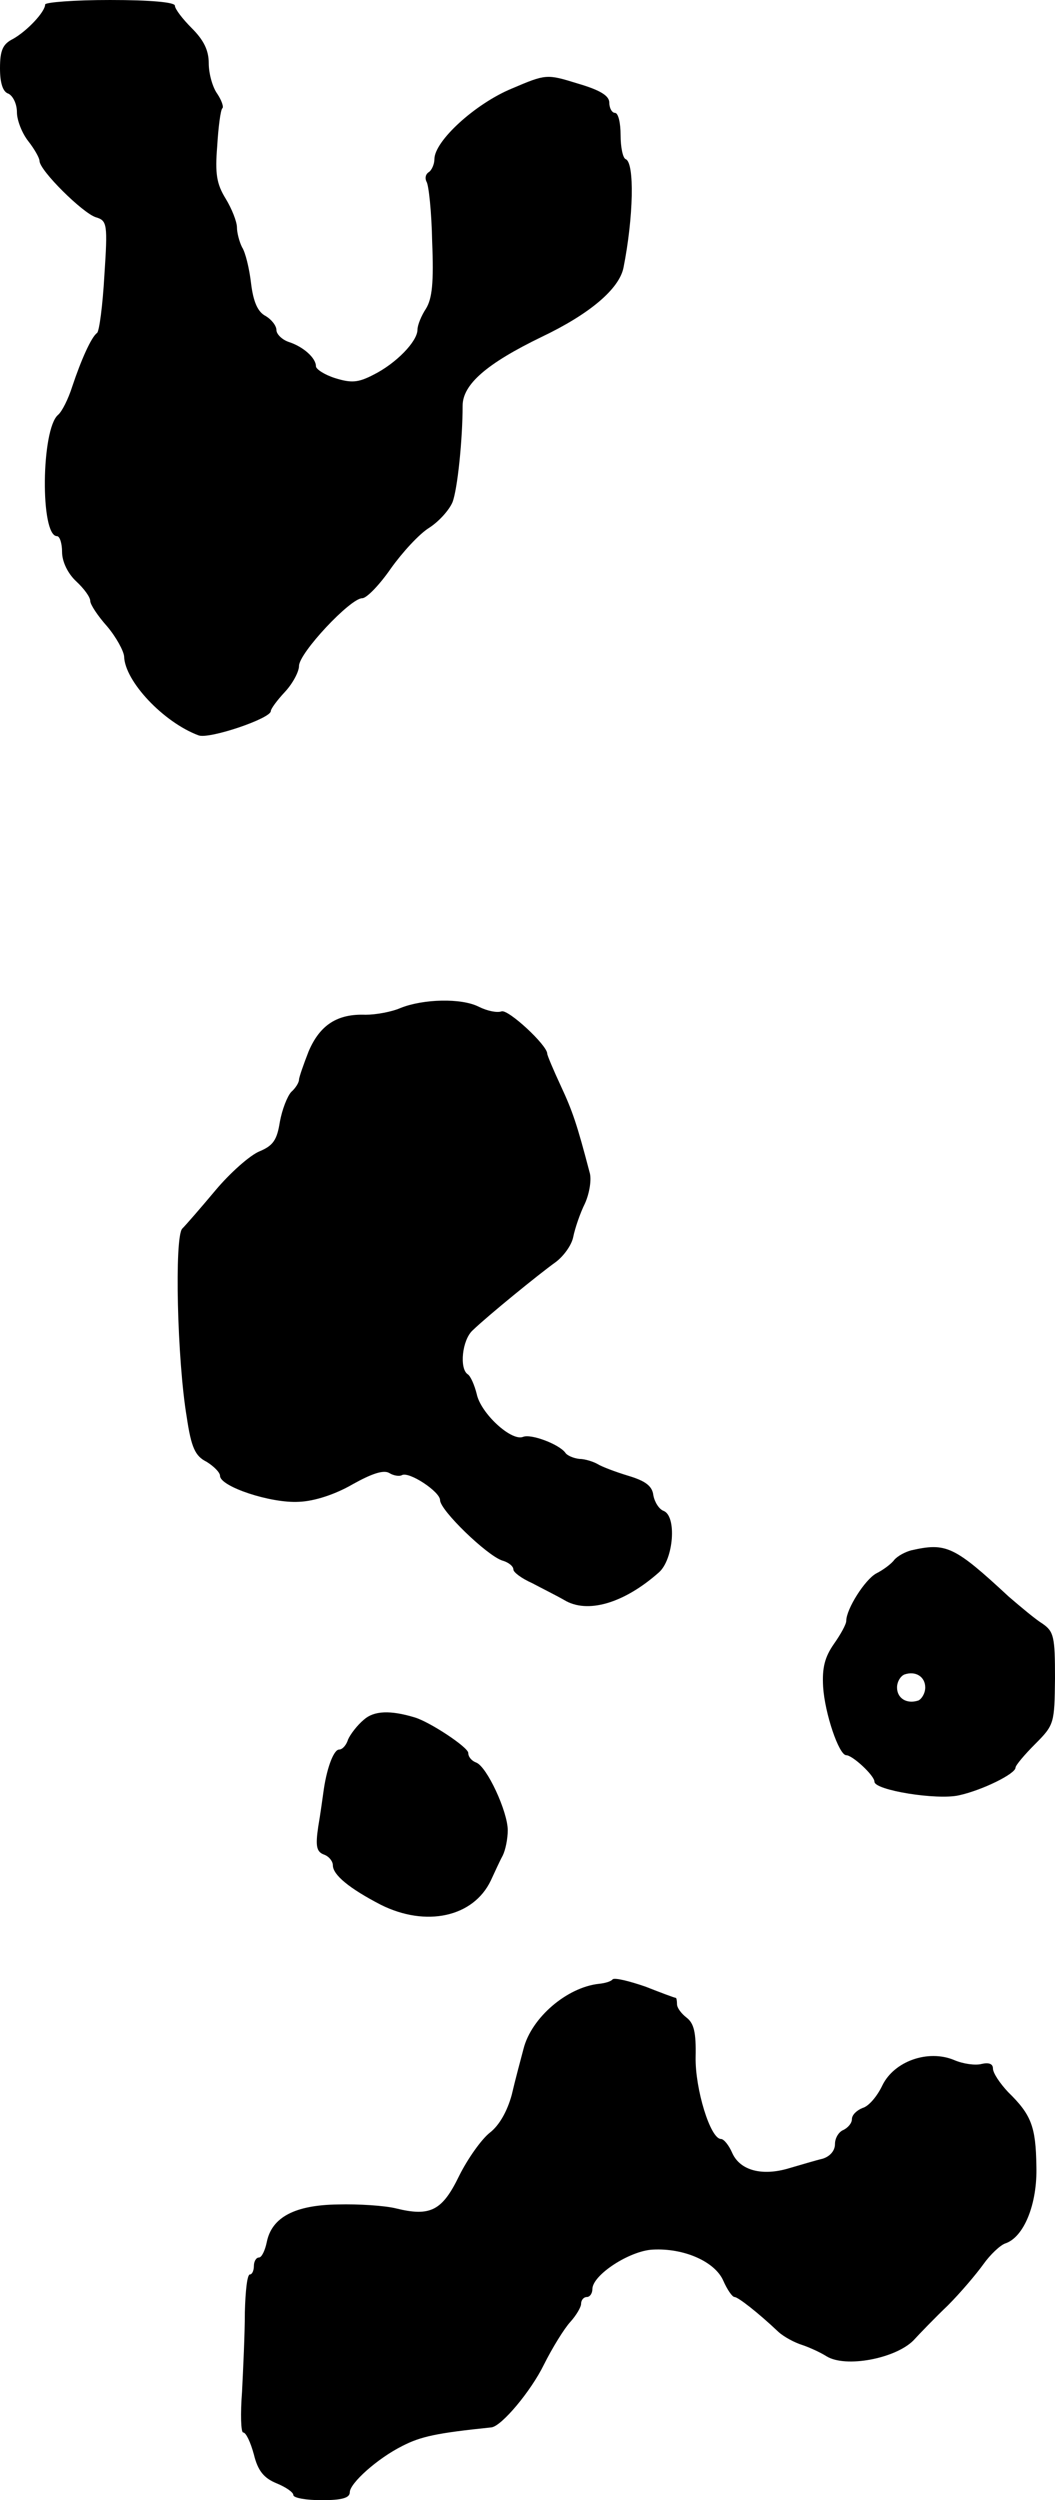
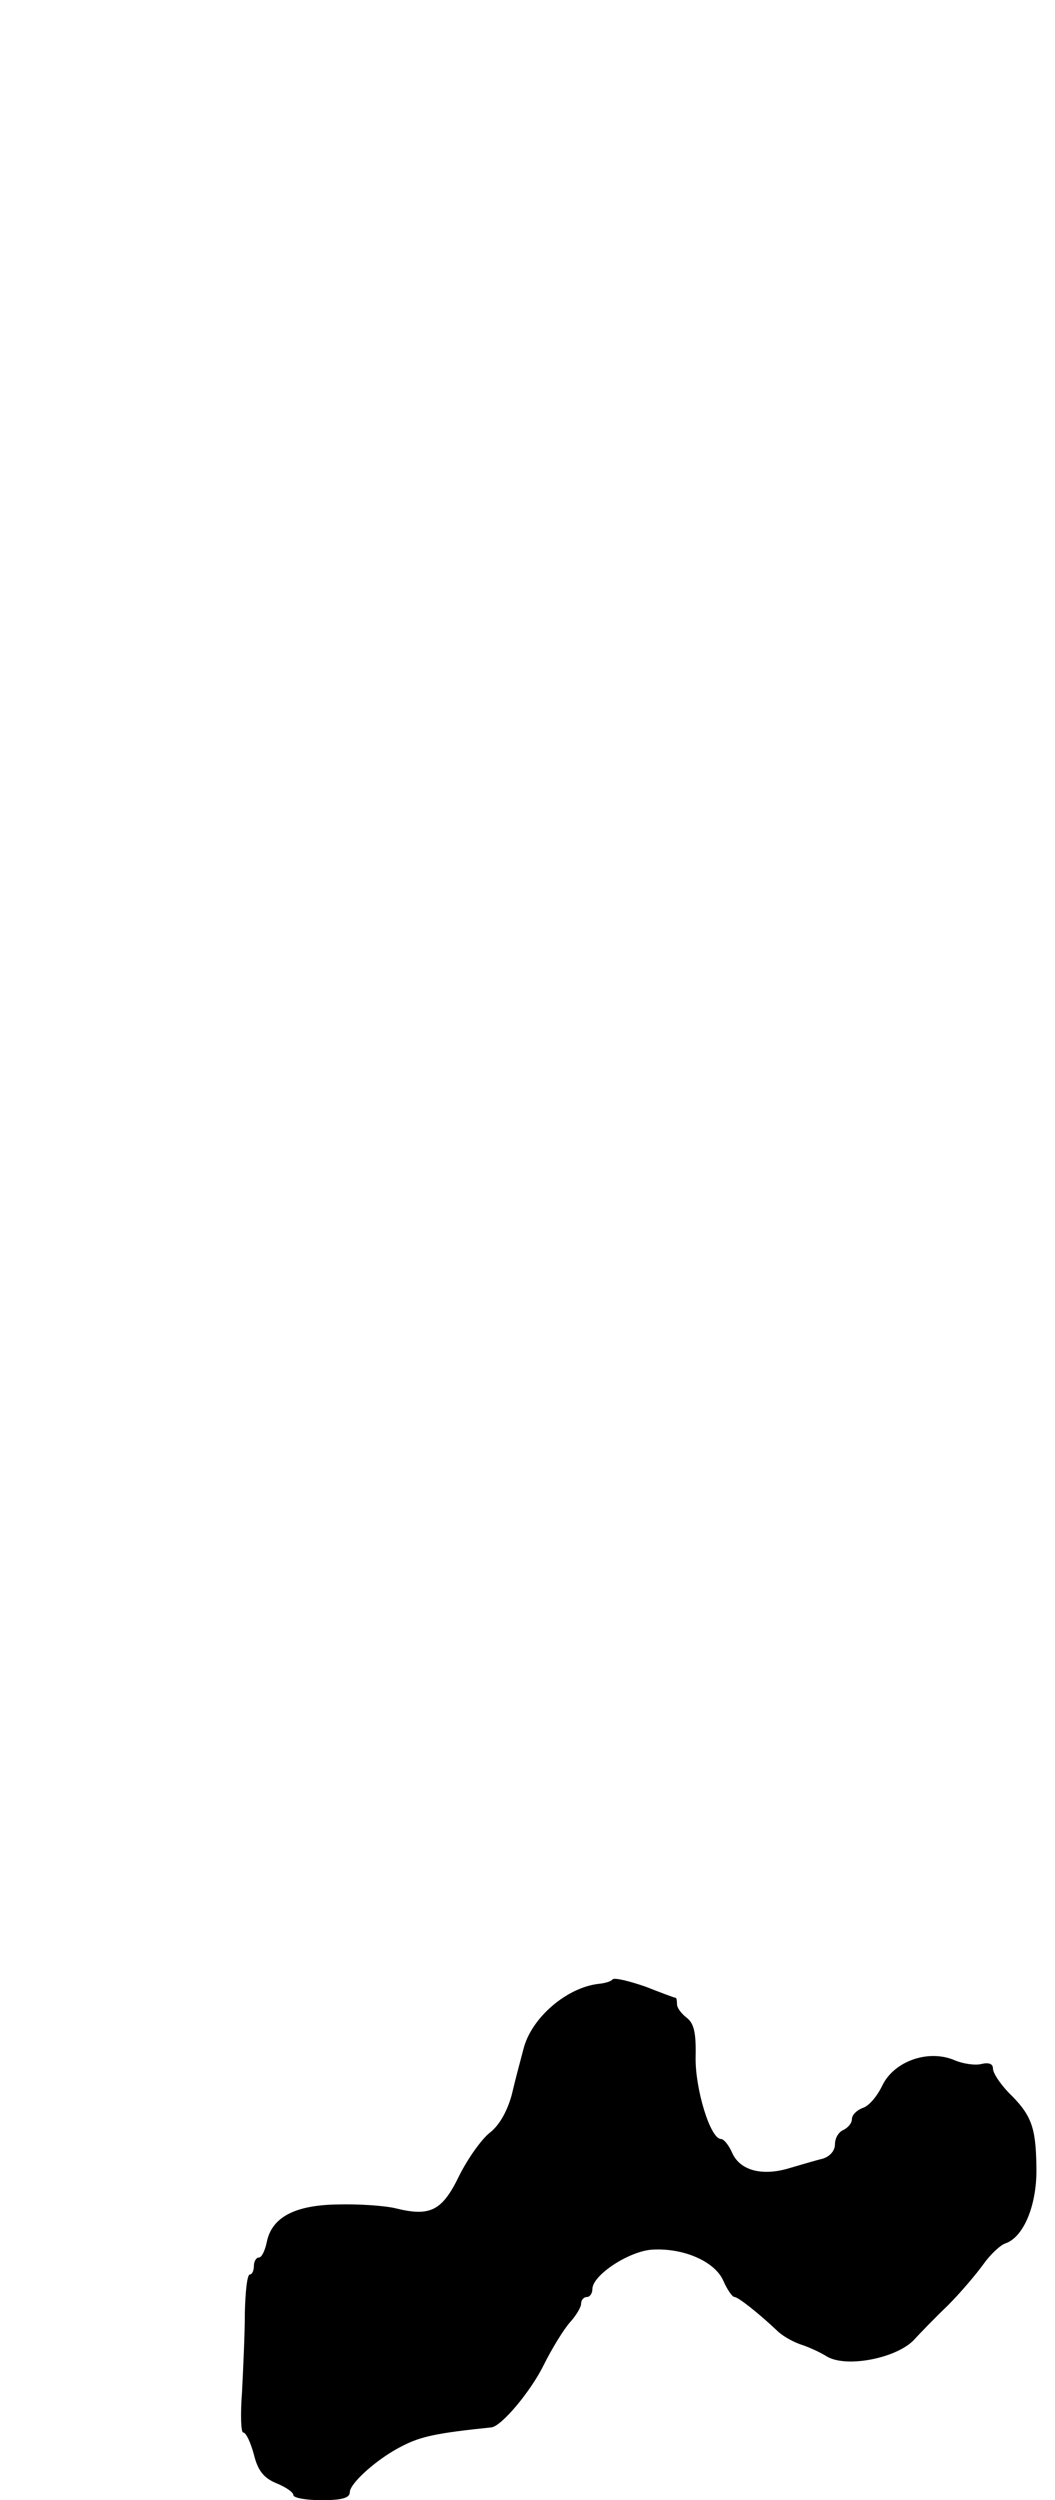
<svg xmlns="http://www.w3.org/2000/svg" version="1.0" width="187pt" height="443pt" viewBox="0 0 187 443" preserveAspectRatio="xMidYMid meet">
  <g transform="translate(0,443) scale(0.1,-0.1)" fill="#000000" stroke="none">
-     <path d="M80 4422 c0 -13 -32 -47 -57 -61 -18 -9 -23 -20 -23 -52 0 -26 5 -42 15 -45 8 -4 15 -18 15 -33 0 -14 9 -37 20 -51 11 -14 20 -30 20 -35 0 -17 77 -93 100 -100 20 -6 21 -12 15 -103 -3 -53 -9 -99 -13 -102 -10 -7 -28 -47 -44 -95 -7 -22 -18 -44 -25 -50 -30 -25 -32 -215 -2 -215 5 0 9 -13 9 -28 0 -17 10 -38 25 -52 14 -13 25 -28 25 -35 0 -6 13 -26 30 -45 16 -19 29 -43 30 -53 1 -44 70 -117 132 -140 19 -7 128 30 128 43 0 4 11 19 25 34 14 15 25 36 25 46 0 23 91 120 112 120 8 0 31 24 51 53 20 28 50 61 68 72 17 11 35 31 41 45 9 23 18 112 18 171 0 38 43 75 140 122 86 41 137 85 145 122 18 90 20 187 4 193 -5 2 -9 21 -9 43 0 21 -4 39 -10 39 -5 0 -10 8 -10 18 0 12 -15 22 -56 34 -55 17 -56 17 -117 -9 -65 -27 -137 -93 -137 -125 0 -9 -5 -20 -10 -23 -6 -4 -7 -11 -4 -17 4 -6 9 -54 10 -106 3 -73 0 -101 -11 -119 -8 -12 -15 -29 -15 -37 0 -21 -38 -60 -78 -80 -27 -14 -39 -15 -68 -6 -19 6 -34 16 -34 21 0 15 -23 35 -48 43 -12 4 -22 14 -22 21 0 8 -9 19 -19 25 -14 7 -22 25 -26 58 -3 26 -10 55 -16 64 -5 10 -9 26 -9 35 0 10 -9 33 -20 51 -16 26 -19 44 -15 93 2 34 6 64 9 67 3 2 -1 14 -9 26 -8 11 -15 35 -15 54 0 23 -9 41 -30 62 -16 16 -30 34 -30 40 0 6 -43 10 -115 10 -63 0 -115 -4 -115 -8z" />
-     <path d="M710 2644 c-16 -7 -44 -12 -62 -12 -50 2 -81 -18 -101 -65 -9 -23 -17 -46 -17 -50 0 -5 -6 -15 -14 -22 -7 -8 -16 -31 -20 -53 -5 -32 -12 -42 -36 -52 -17 -7 -52 -38 -78 -69 -26 -31 -52 -61 -59 -68 -14 -15 -9 -233 8 -334 8 -54 15 -69 35 -79 13 -8 24 -19 24 -25 0 -19 90 -49 140 -46 27 1 64 13 95 31 34 19 55 26 65 20 8 -5 18 -6 22 -4 12 8 68 -29 68 -44 0 -18 83 -98 110 -107 11 -3 20 -10 20 -16 0 -5 15 -16 33 -24 17 -9 43 -22 57 -30 41 -25 106 -6 168 49 26 23 32 100 8 109 -8 3 -16 16 -18 28 -2 16 -14 25 -44 34 -23 7 -47 16 -55 21 -7 4 -22 9 -32 9 -10 1 -22 6 -25 11 -11 15 -61 34 -75 28 -21 -8 -75 42 -82 76 -4 16 -11 32 -16 35 -15 10 -10 61 9 78 27 26 118 100 146 120 14 10 29 30 32 45 3 15 12 42 21 60 8 18 12 43 8 55 -22 84 -30 108 -51 153 -13 28 -24 54 -24 57 0 15 -69 79 -81 75 -8 -3 -26 1 -40 8 -31 16 -99 14 -139 -2z" />
-     <path d="M1615 1683 c-11 -3 -24 -10 -30 -17 -5 -7 -20 -18 -32 -24 -20 -11 -53 -63 -53 -84 0 -6 -10 -24 -22 -41 -16 -23 -21 -42 -19 -76 3 -47 28 -121 41 -121 11 0 50 -36 50 -47 0 -15 111 -33 150 -24 41 9 100 38 100 49 0 4 16 23 35 42 34 34 34 37 35 116 0 74 -2 83 -22 97 -13 8 -39 30 -60 48 -97 90 -111 96 -173 82z m25 -243 c0 -10 -6 -20 -12 -23 -21 -7 -38 4 -38 23 0 10 6 20 13 23 20 7 37 -4 37 -23z" />
-     <path d="M645 1383 c-12 -10 -24 -26 -28 -35 -3 -10 -10 -18 -16 -18 -9 0 -21 -30 -27 -70 -2 -14 -6 -44 -10 -67 -5 -34 -3 -44 10 -49 9 -3 16 -12 16 -19 0 -17 29 -41 85 -70 80 -40 164 -22 195 43 7 15 16 35 21 44 5 10 9 30 9 45 0 33 -37 113 -56 120 -8 3 -14 10 -14 17 0 10 -68 55 -95 63 -43 13 -72 12 -90 -4z" />
    <path d="M1086 923 c-3 -4 -14 -7 -24 -8 -57 -6 -120 -60 -134 -115 -5 -19 -15 -56 -21 -82 -8 -29 -22 -54 -39 -67 -15 -12 -39 -46 -54 -76 -30 -62 -51 -73 -112 -58 -20 5 -67 8 -103 7 -77 -1 -117 -23 -126 -66 -3 -15 -9 -28 -14 -28 -5 0 -9 -7 -9 -15 0 -8 -3 -15 -7 -15 -5 0 -8 -30 -9 -67 0 -38 -3 -101 -5 -141 -3 -39 -2 -72 2 -72 5 0 13 -17 19 -39 7 -29 18 -42 40 -51 17 -7 30 -16 30 -21 0 -5 23 -9 50 -9 36 0 50 4 50 14 0 16 49 60 93 82 33 17 61 23 158 33 18 2 70 64 93 111 15 30 36 64 47 76 10 11 19 26 19 32 0 7 5 12 10 12 6 0 10 7 10 14 0 25 66 68 107 70 55 3 110 -21 125 -55 7 -16 16 -29 20 -29 6 0 41 -27 78 -62 10 -9 29 -19 42 -23 12 -4 32 -13 43 -20 34 -21 122 -4 154 28 11 12 38 40 61 62 22 22 50 55 63 73 12 17 30 34 39 37 33 11 57 70 55 137 -1 70 -9 91 -50 131 -15 16 -27 34 -27 42 0 8 -7 11 -20 8 -11 -3 -33 0 -49 7 -46 19 -106 -2 -127 -45 -9 -19 -24 -37 -35 -40 -10 -4 -19 -12 -19 -20 0 -7 -7 -15 -15 -19 -8 -3 -15 -14 -15 -25 0 -12 -9 -22 -22 -26 -13 -3 -39 -11 -60 -17 -47 -14 -86 -4 -100 27 -6 14 -15 25 -20 25 -19 0 -46 89 -45 145 1 44 -3 60 -16 70 -9 7 -17 17 -17 24 0 6 -1 11 -2 11 -2 0 -26 9 -54 20 -29 10 -54 16 -58 13z" />
  </g>
</svg>